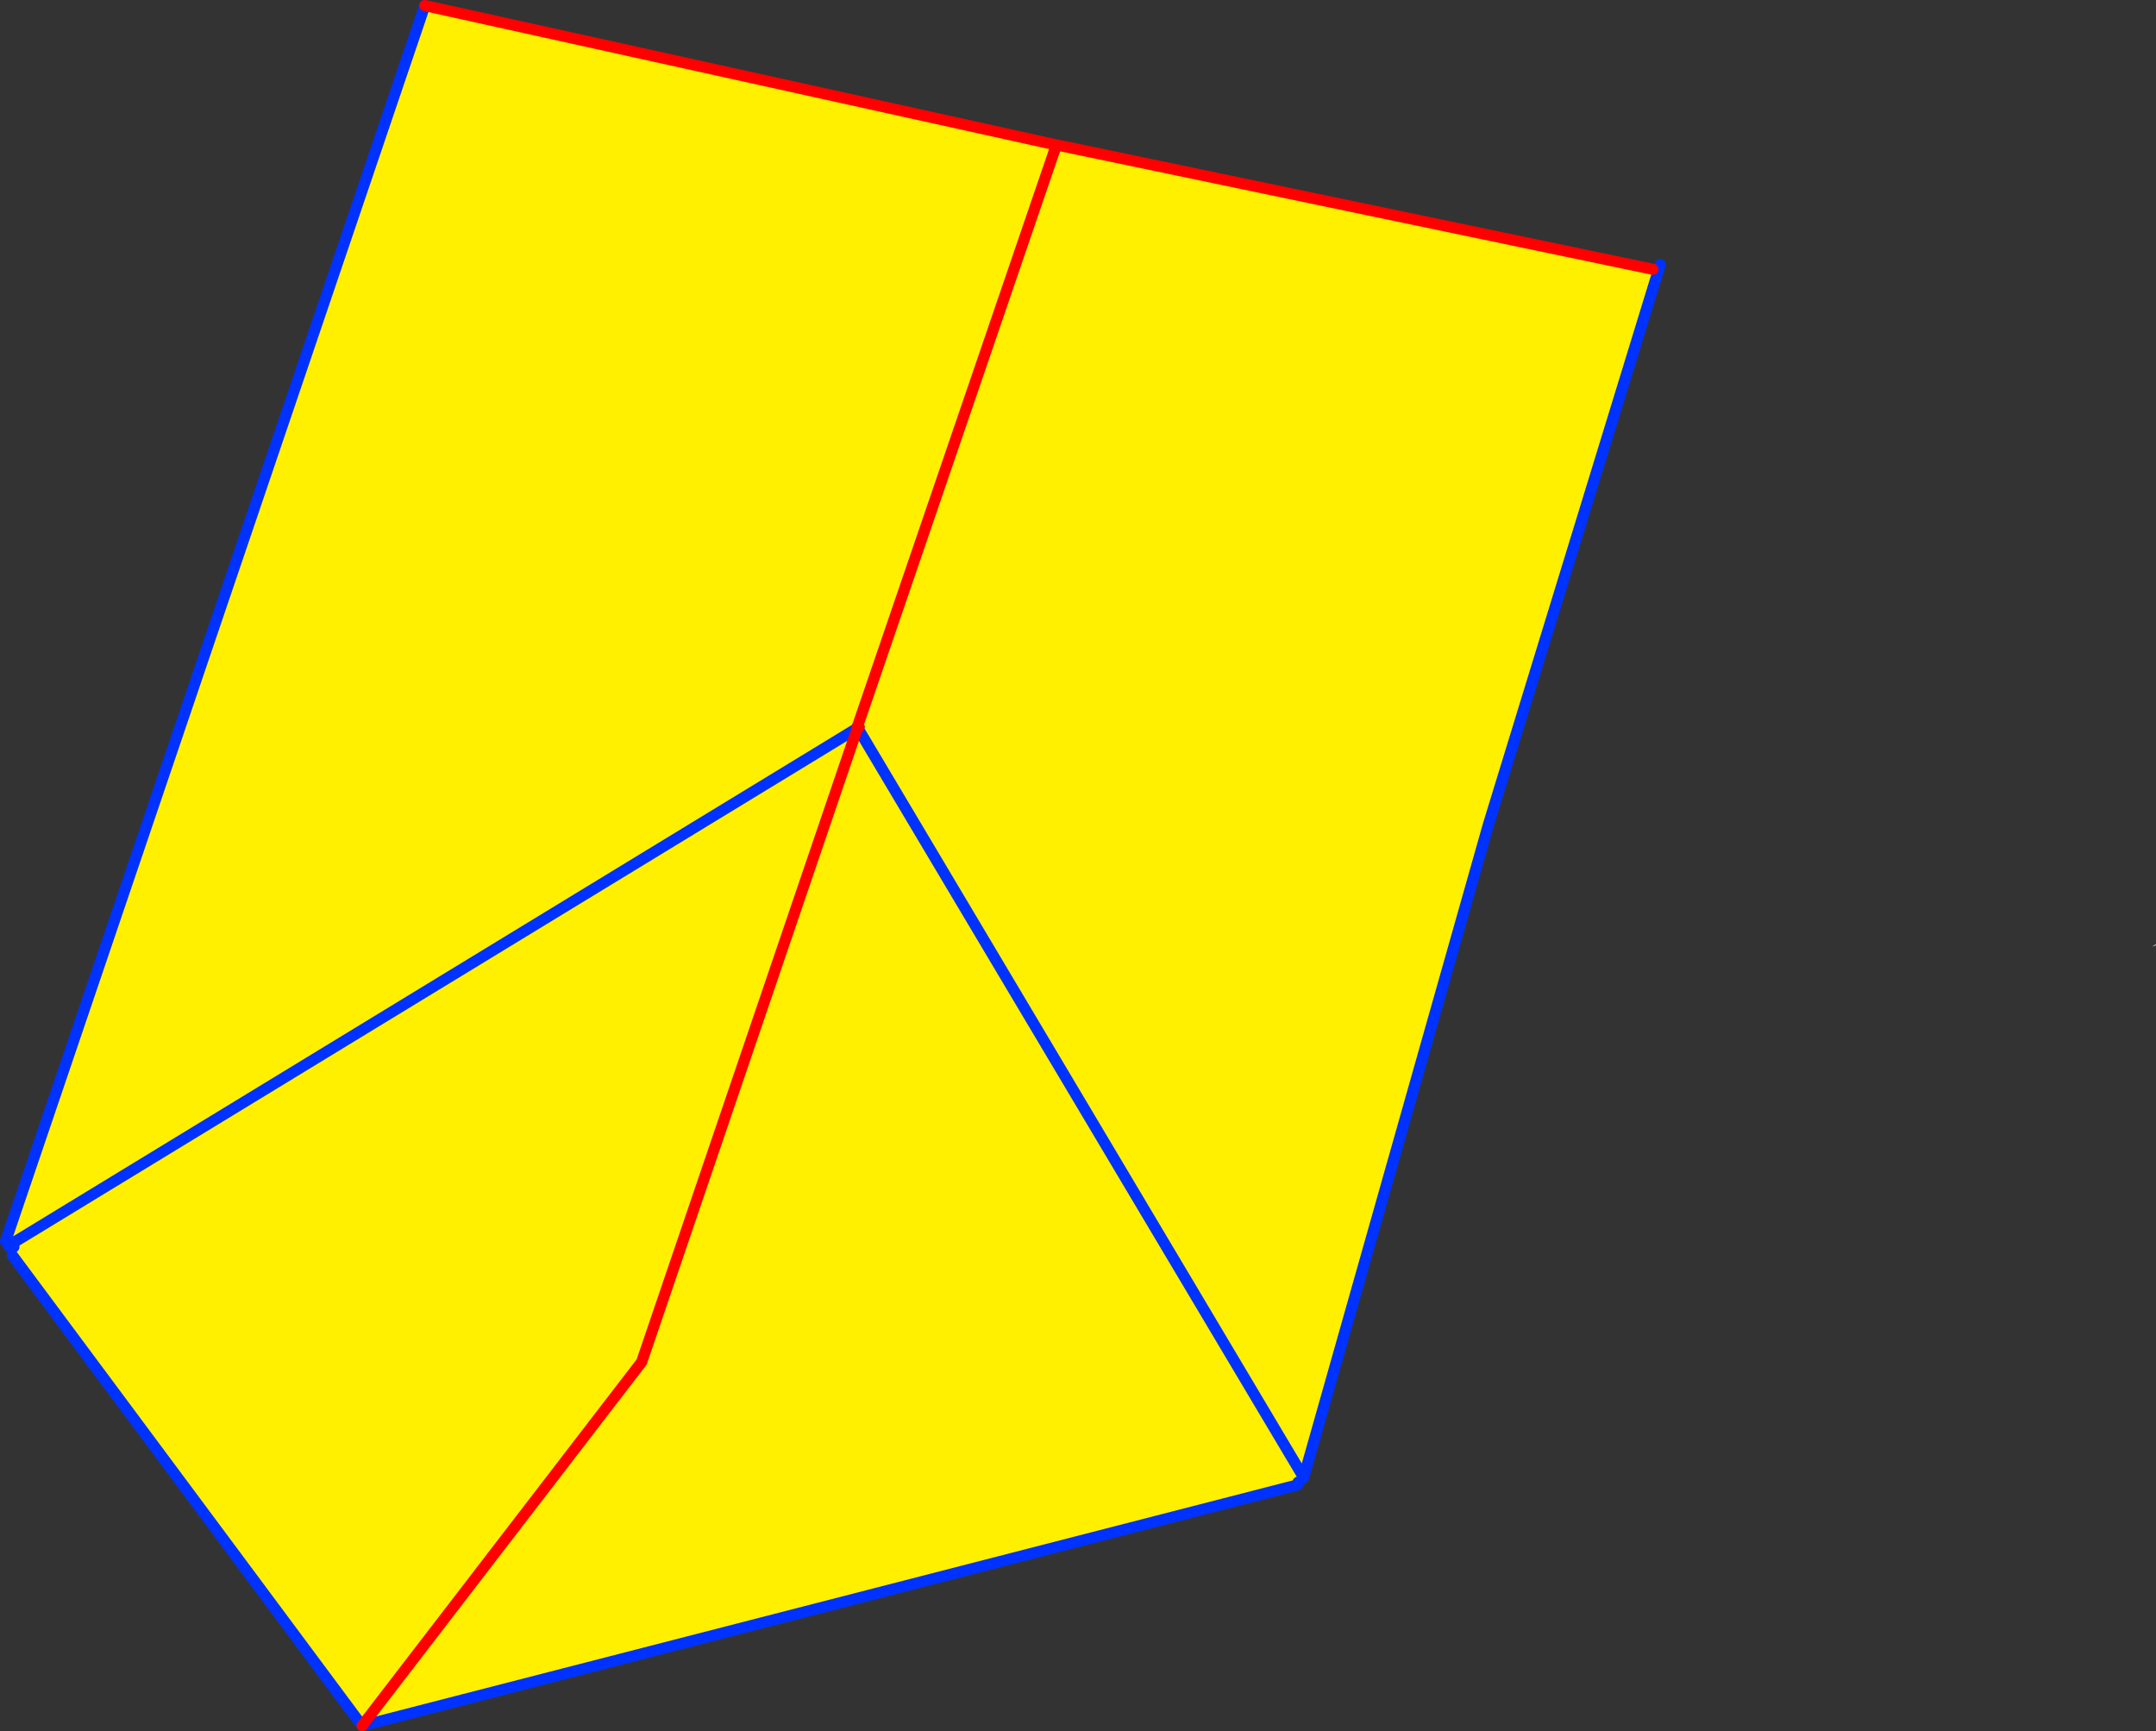
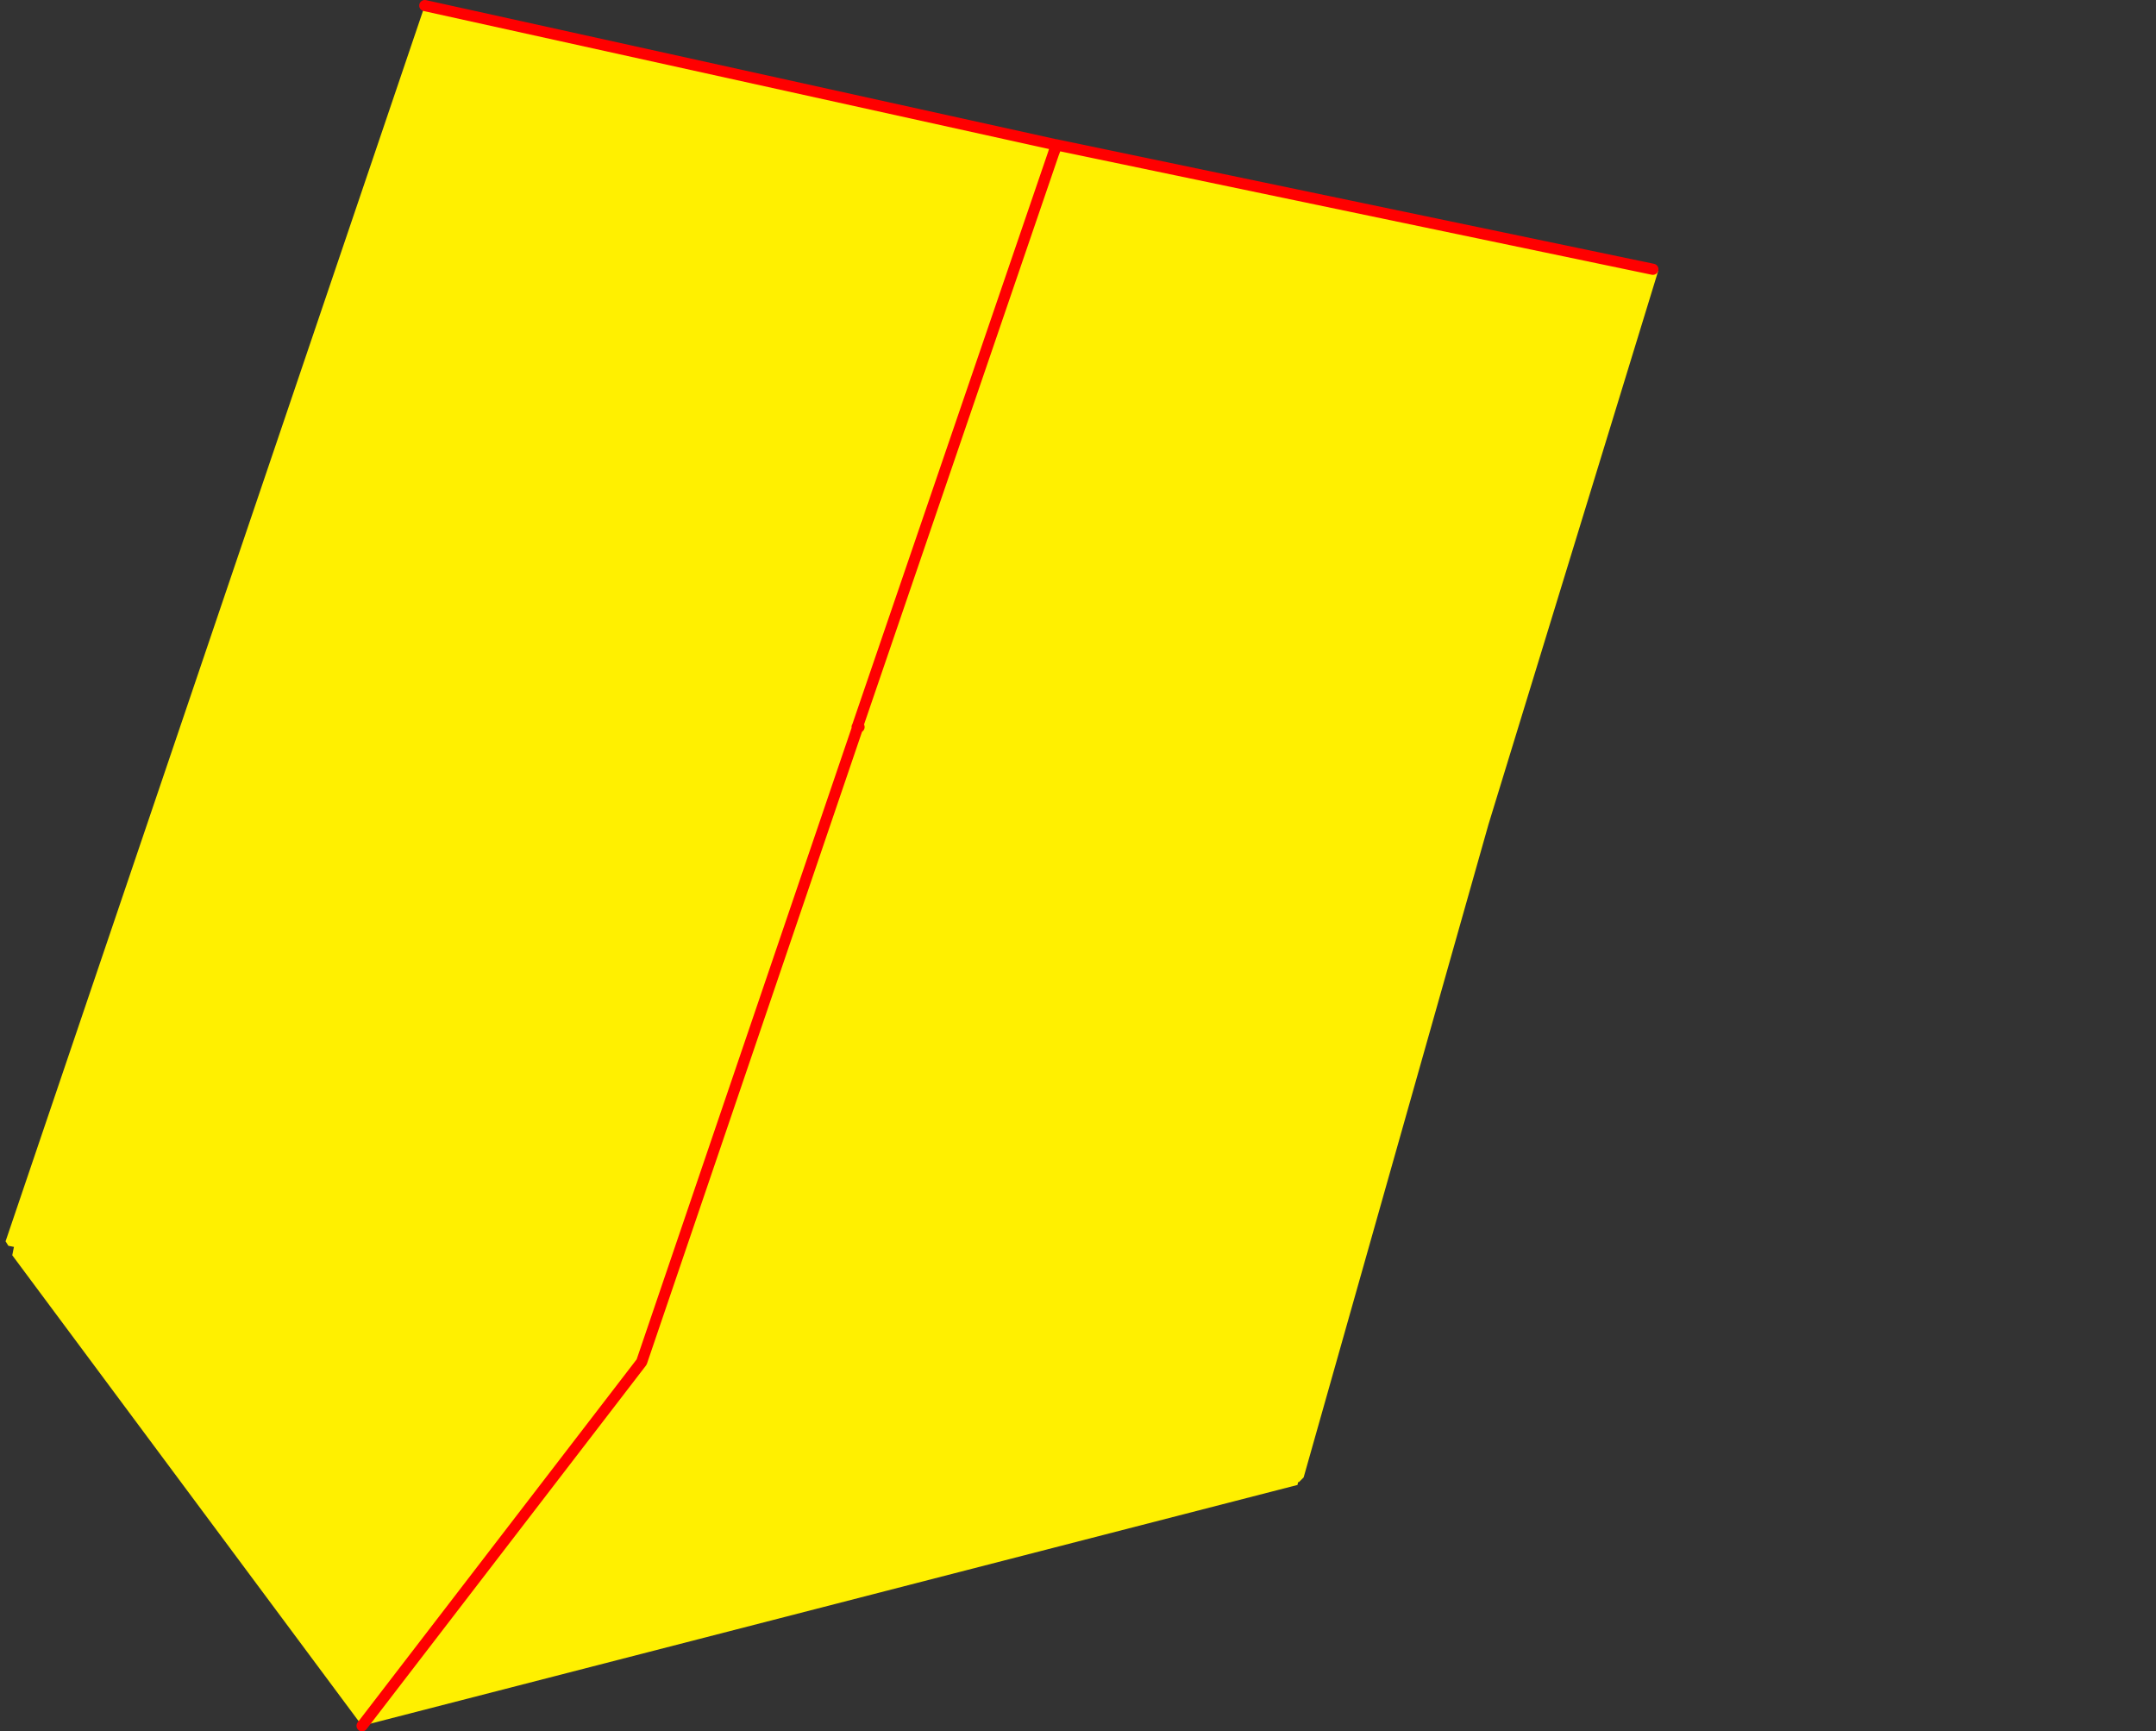
<svg xmlns="http://www.w3.org/2000/svg" height="310.55px" width="386.75px">
  <rect width="100%" height="100%" fill="#333333" stroke="none" />
  <g transform="matrix(1.0, 0.0, 0.0, 1.0, -227.0, -90.95)">
    <path d="M524.45 139.55 L494.0 238.85 460.85 355.95 460.45 356.35 460.0 356.8 459.85 356.8 459.75 357.3 291.95 400.5 229.2 316.1 229.5 314.6 228.5 314.4 228.0 313.6 303.2 91.95 416.05 116.85 416.05 116.9 416.0 116.9 415.95 117.0 415.95 118.55 416.55 116.95 416.45 116.95 416.35 116.9 523.5 139.25 524.45 139.55 M380.8 221.3 L415.95 118.55 380.8 221.3 380.75 221.35 380.85 221.5 381.05 221.4 381.1 221.35 380.8 221.3 M460.85 355.95 L380.85 221.5 460.85 355.95 M380.85 221.5 L380.8 221.55 380.85 221.5 M291.95 400.5 L342.1 335.25 380.8 221.55 342.1 335.25 291.95 400.5 M380.8 221.55 L228.5 314.4 380.8 221.55" fill="#fff000" fill-rule="evenodd" stroke="none" />
-     <path d="M415.95 117.0 L416.0 116.9 416.05 116.9 415.95 117.0 M613.75 260.3 L613.7 260.5 613.45 260.6 613.05 260.75 613.75 260.3" fill="#ffffff" fill-rule="evenodd" stroke="none" />
-     <path d="M524.8 138.4 L524.45 139.55 494.0 238.85 460.85 355.95 460.45 356.35 M460.0 356.8 L459.85 356.8 M459.75 357.3 L291.95 400.5 229.2 316.1 M229.5 314.6 L228.5 314.4 380.8 221.55 380.85 221.5 460.85 355.95 M228.0 313.6 L303.2 91.95 M381.1 221.35 L381.05 221.4 380.85 221.5 380.75 221.35" fill="none" stroke="#0032ff" stroke-linecap="round" stroke-linejoin="round" stroke-width="2.0" />
    <path d="M303.2 91.95 L416.05 116.85 416.45 116.95 416.35 116.9 523.5 139.25 M416.45 116.95 L416.55 116.95 415.95 118.55 380.8 221.3 381.1 221.35 M415.95 118.55 L416.45 116.95 M380.8 221.55 L380.85 221.5 M380.75 221.35 L380.8 221.3 M380.8 221.55 L342.1 335.25 291.95 400.5 M381.05 221.4 L380.75 221.35" fill="none" stroke="#ff0000" stroke-linecap="round" stroke-linejoin="round" stroke-width="2.0" />
  </g>
</svg>